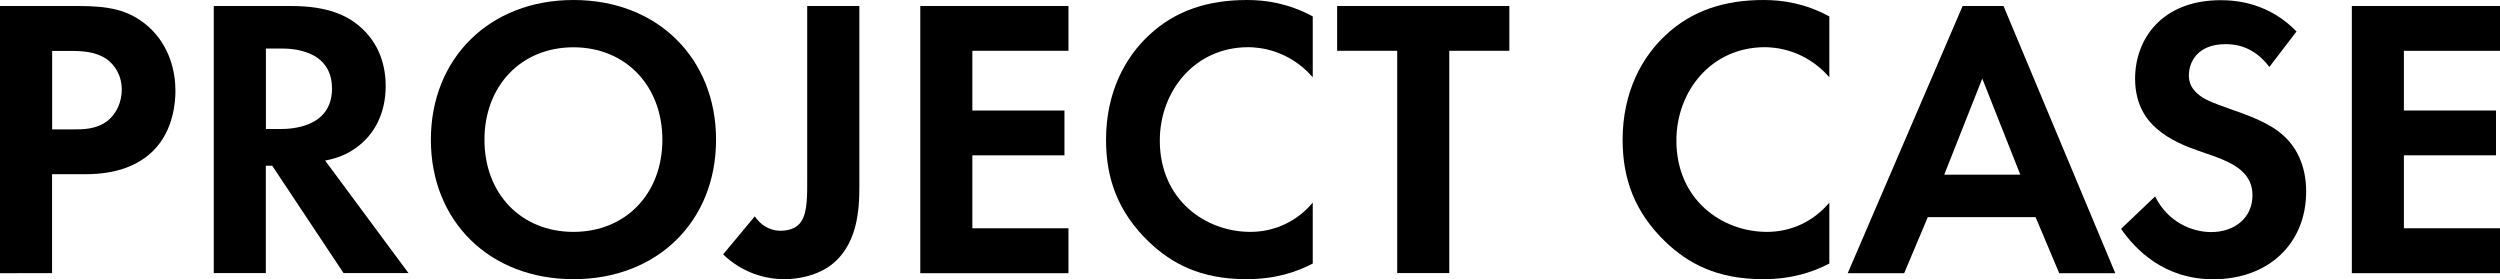
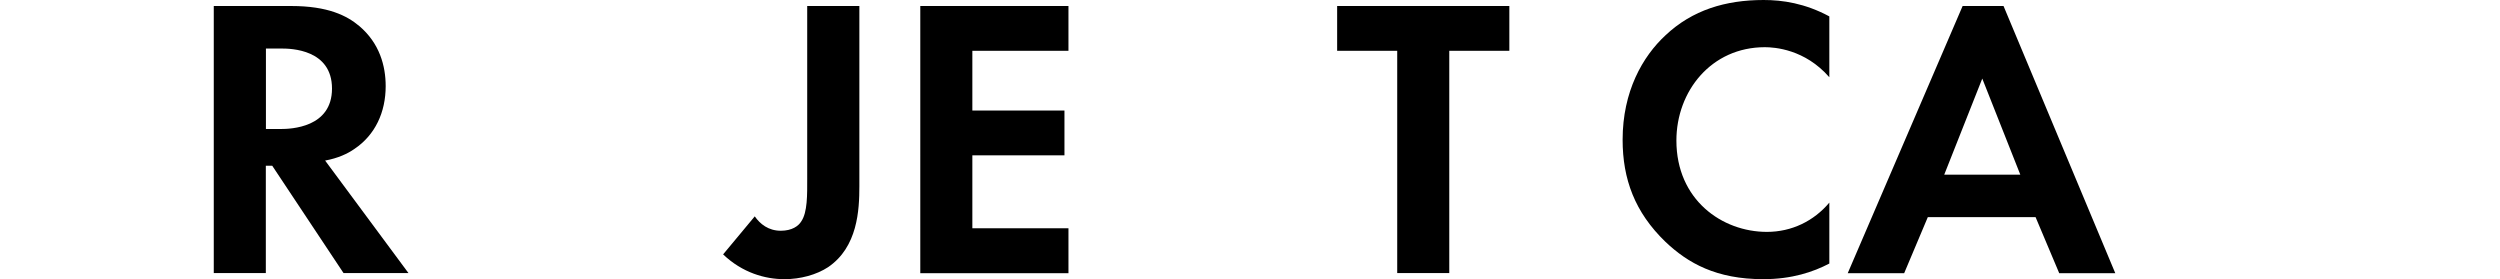
<svg xmlns="http://www.w3.org/2000/svg" id="_レイヤー_1" viewBox="0 0 262.2 29.28">
  <defs>
    <style>.cls-1{isolation:isolate;}</style>
  </defs>
  <g id="PROJECT_CASE" class="cls-1">
    <g class="cls-1">
-       <path d="m8.15.63c3.15,0,5.33.34,7.39,2.14,2.27,2.02,2.86,4.75,2.86,6.76,0,1.09-.17,4.12-2.31,6.26-1.55,1.55-3.86,2.48-7.1,2.48h-3.53v10.38H0V.63h8.15Zm-2.69,12.94h2.23c1.05,0,2.39,0,3.57-.88,1.01-.8,1.51-2.06,1.51-3.28,0-1.55-.76-2.6-1.55-3.19-1.13-.8-2.56-.88-3.86-.88h-1.89v8.23Z" />
      <path d="m30.54.63c3.86,0,5.84,1.01,7.14,2.1,2.14,1.81,2.77,4.2,2.77,6.3,0,2.73-1.09,5.12-3.28,6.59-.71.5-1.72.97-3.07,1.22l8.74,11.8h-6.81l-7.48-11.26h-.67v11.26h-5.46V.63h8.11Zm-2.65,12.9h1.55c1.05,0,5.38-.13,5.38-4.24s-4.29-4.2-5.29-4.2h-1.64v8.44Z" />
-       <path d="m75.1,14.66c0,8.53-6.13,14.62-14.95,14.62s-14.96-6.09-14.96-14.62S51.32,0,60.15,0s14.95,6.13,14.95,14.66Zm-5.63,0c0-5.67-3.86-9.7-9.33-9.7s-9.33,4.03-9.33,9.7,3.86,9.66,9.33,9.66,9.33-3.99,9.33-9.66Z" />
      <path d="m90.13.63v18.9c0,2.48-.17,6.38-3.28,8.49-1.22.8-2.9,1.26-4.58,1.26-2.02,0-4.41-.67-6.43-2.6l3.32-3.99c.55.8,1.43,1.51,2.73,1.51,1.18,0,1.85-.5,2.14-.97.67-.97.63-2.81.63-4.54V.63h5.46Z" />
      <path d="m112.06,5.33h-10.08v6.26h9.66v4.7h-9.66v7.65h10.08v4.71h-15.54V.63h15.54v4.7Z" />
-       <path d="m137.68,27.64c-1.68.88-3.91,1.64-6.93,1.64-4.91,0-7.9-1.68-10.25-3.91-3.23-3.11-4.5-6.6-4.5-10.71,0-5.08,2.1-8.74,4.5-10.96,2.81-2.65,6.3-3.7,10.29-3.7,1.97,0,4.33.34,6.89,1.72v6.38c-2.56-2.94-5.75-3.15-6.76-3.15-5.63,0-9.28,4.62-9.28,9.79,0,6.22,4.79,9.58,9.49,9.58,2.6,0,4.92-1.13,6.55-3.07v6.39Z" />
      <path d="m152,5.33v23.31h-5.46V5.33h-6.3V.63h18.06v4.7h-6.3Z" />
      <path d="m191.86,27.64c-1.68.88-3.91,1.64-6.93,1.64-4.92,0-7.9-1.68-10.25-3.91-3.23-3.11-4.5-6.6-4.5-10.71,0-5.08,2.1-8.74,4.5-10.96,2.81-2.65,6.3-3.7,10.29-3.7,1.97,0,4.33.34,6.89,1.72v6.38c-2.56-2.94-5.75-3.15-6.76-3.15-5.63,0-9.28,4.62-9.28,9.79,0,6.22,4.79,9.58,9.49,9.58,2.6,0,4.92-1.13,6.55-3.07v6.39Z" />
      <path d="m213.49,22.77h-11.3l-2.48,5.88h-5.92L205.84.63h4.29l11.72,28.02h-5.88l-2.48-5.88Zm-1.6-4.45l-3.99-10.08-3.99,10.08h7.98Z" />
-       <path d="m238.01,7.02c-1.64-2.18-3.57-2.39-4.58-2.39-2.94,0-3.86,1.85-3.86,3.28,0,.67.21,1.3.88,1.89.67.63,1.6.97,3.36,1.6,2.18.76,4.24,1.51,5.67,2.81,1.26,1.13,2.39,3.02,2.39,5.88,0,5.46-3.95,9.2-9.75,9.2-5.17,0-8.19-3.15-9.66-5.29l3.57-3.4c1.34,2.73,3.91,3.74,5.88,3.74,2.48,0,4.33-1.51,4.33-3.86,0-1.01-.34-1.81-1.09-2.52-1.05-.97-2.73-1.51-4.33-2.06-1.47-.5-3.23-1.18-4.66-2.44-.92-.8-2.23-2.35-2.23-5.21,0-4.12,2.77-8.23,8.99-8.23,1.76,0,5.08.34,7.94,3.28l-2.86,3.74Z" />
-       <path d="m262.2,5.33h-10.08v6.26h9.66v4.7h-9.66v7.65h10.08v4.71h-15.54V.63h15.54v4.7Z" />
    </g>
  </g>
</svg>